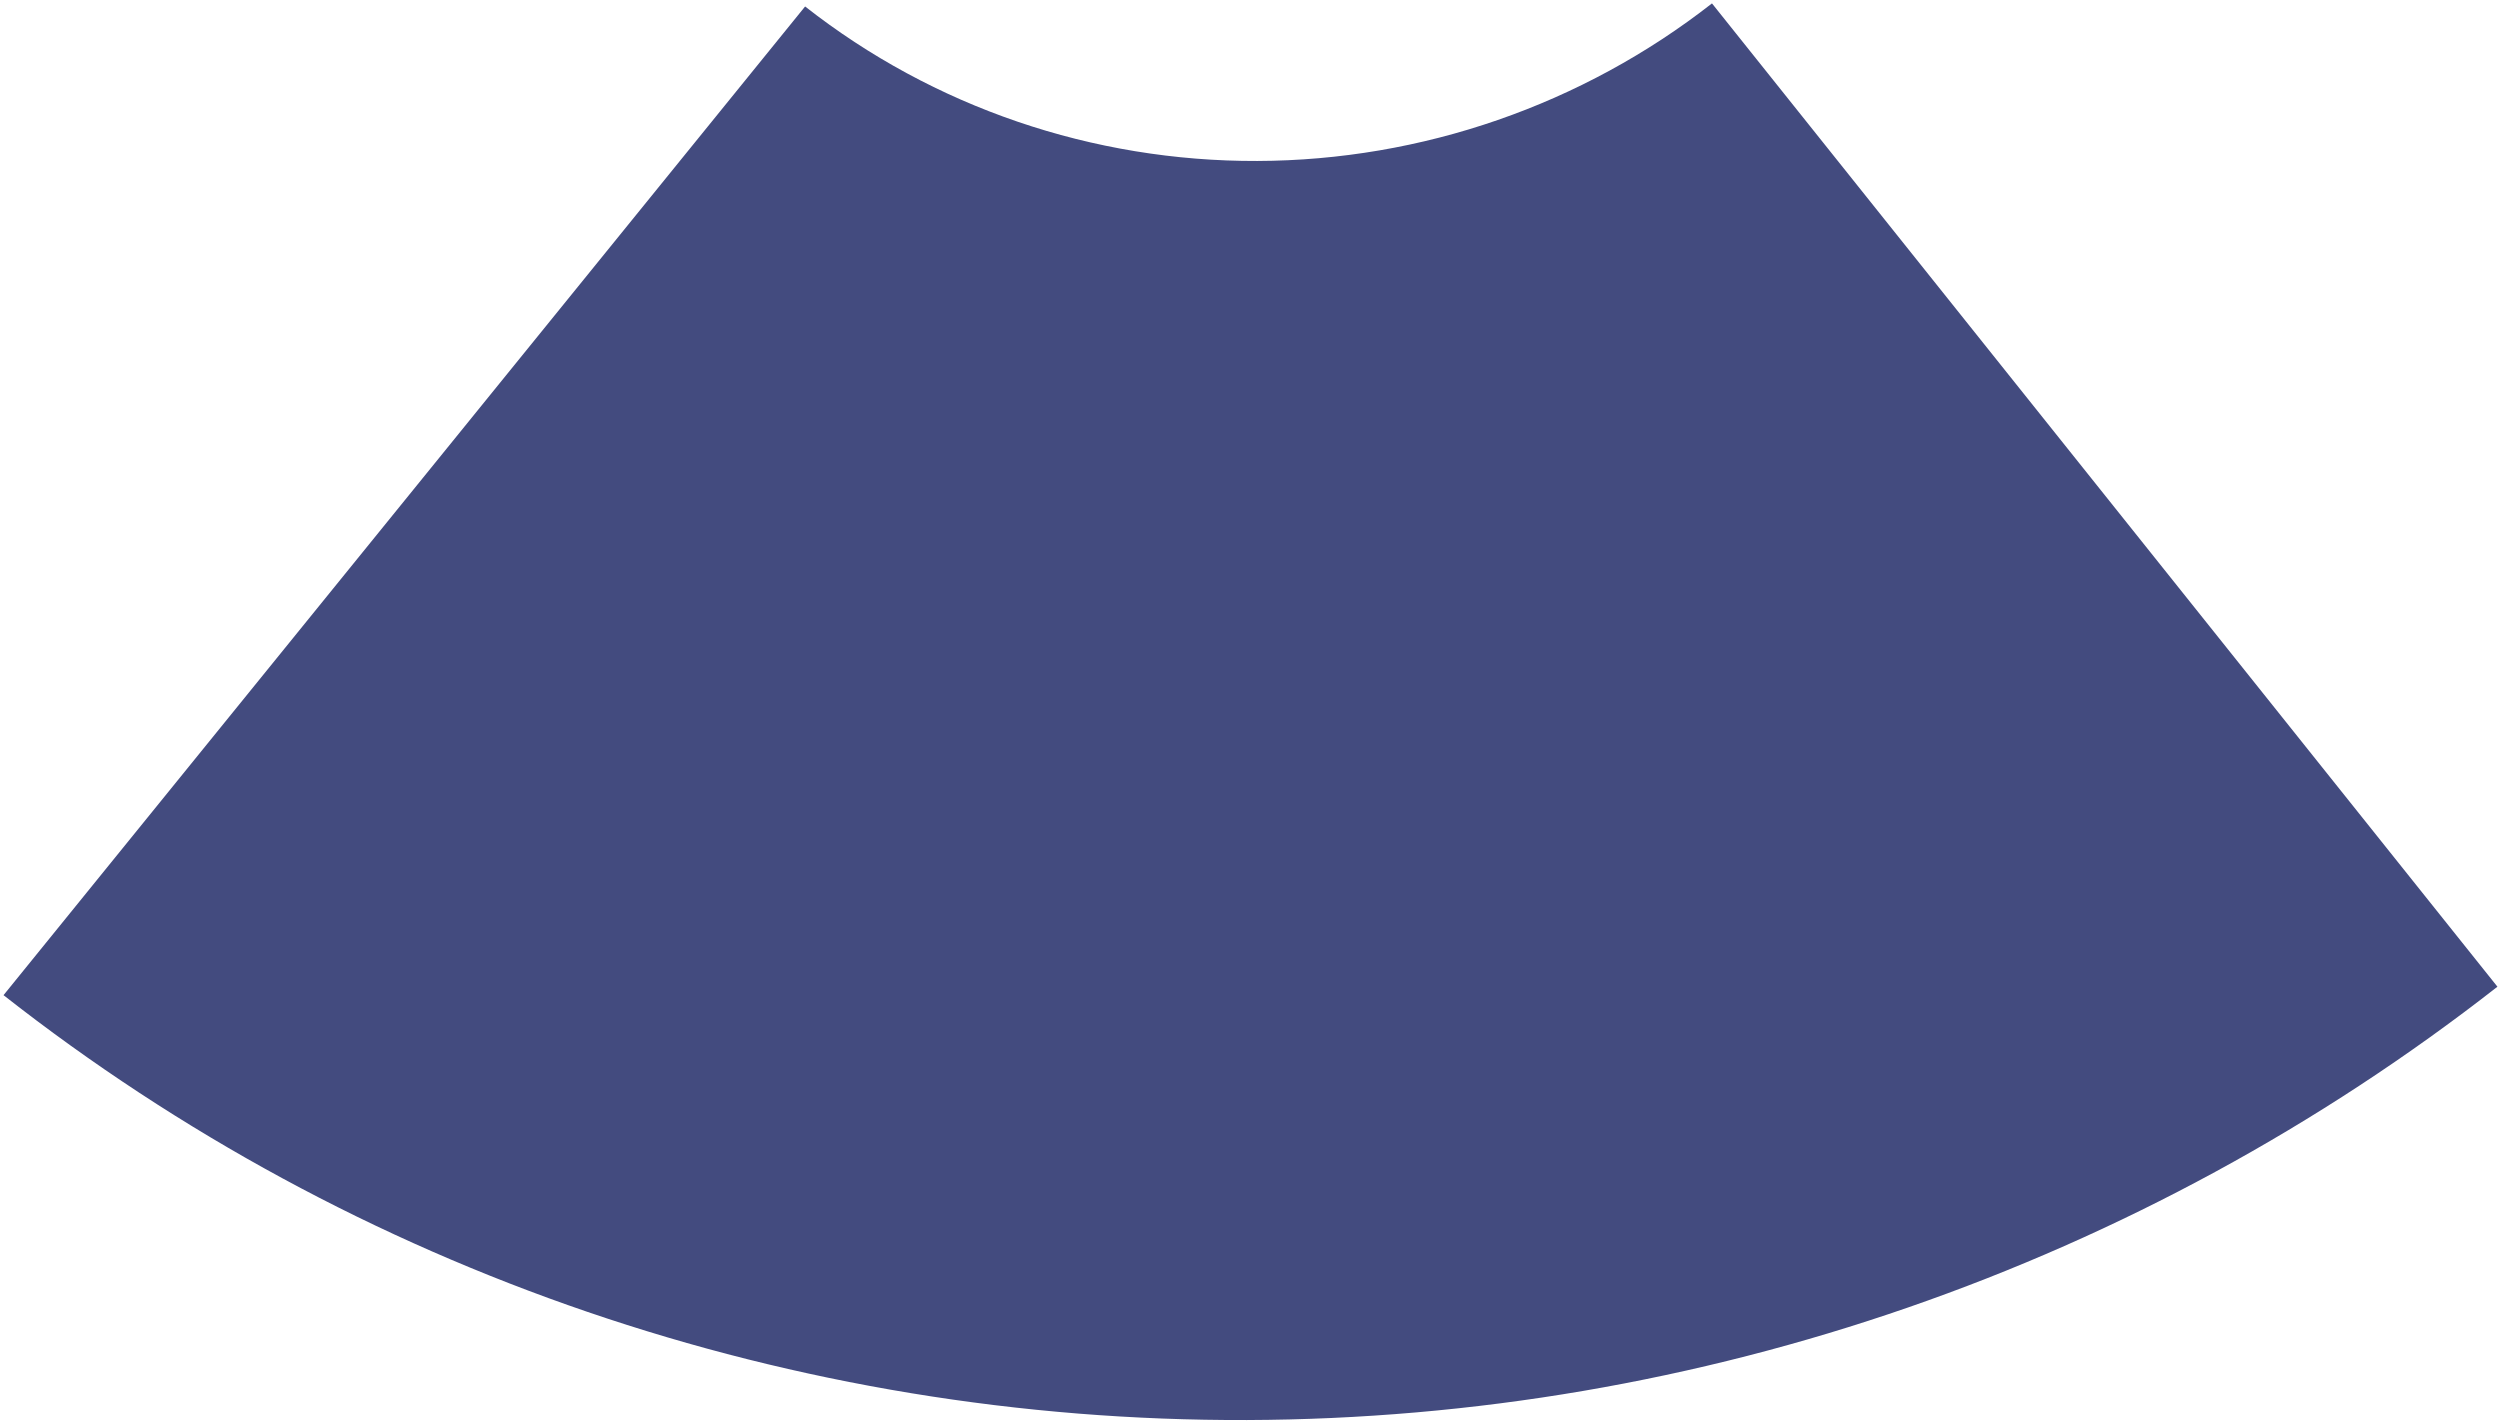
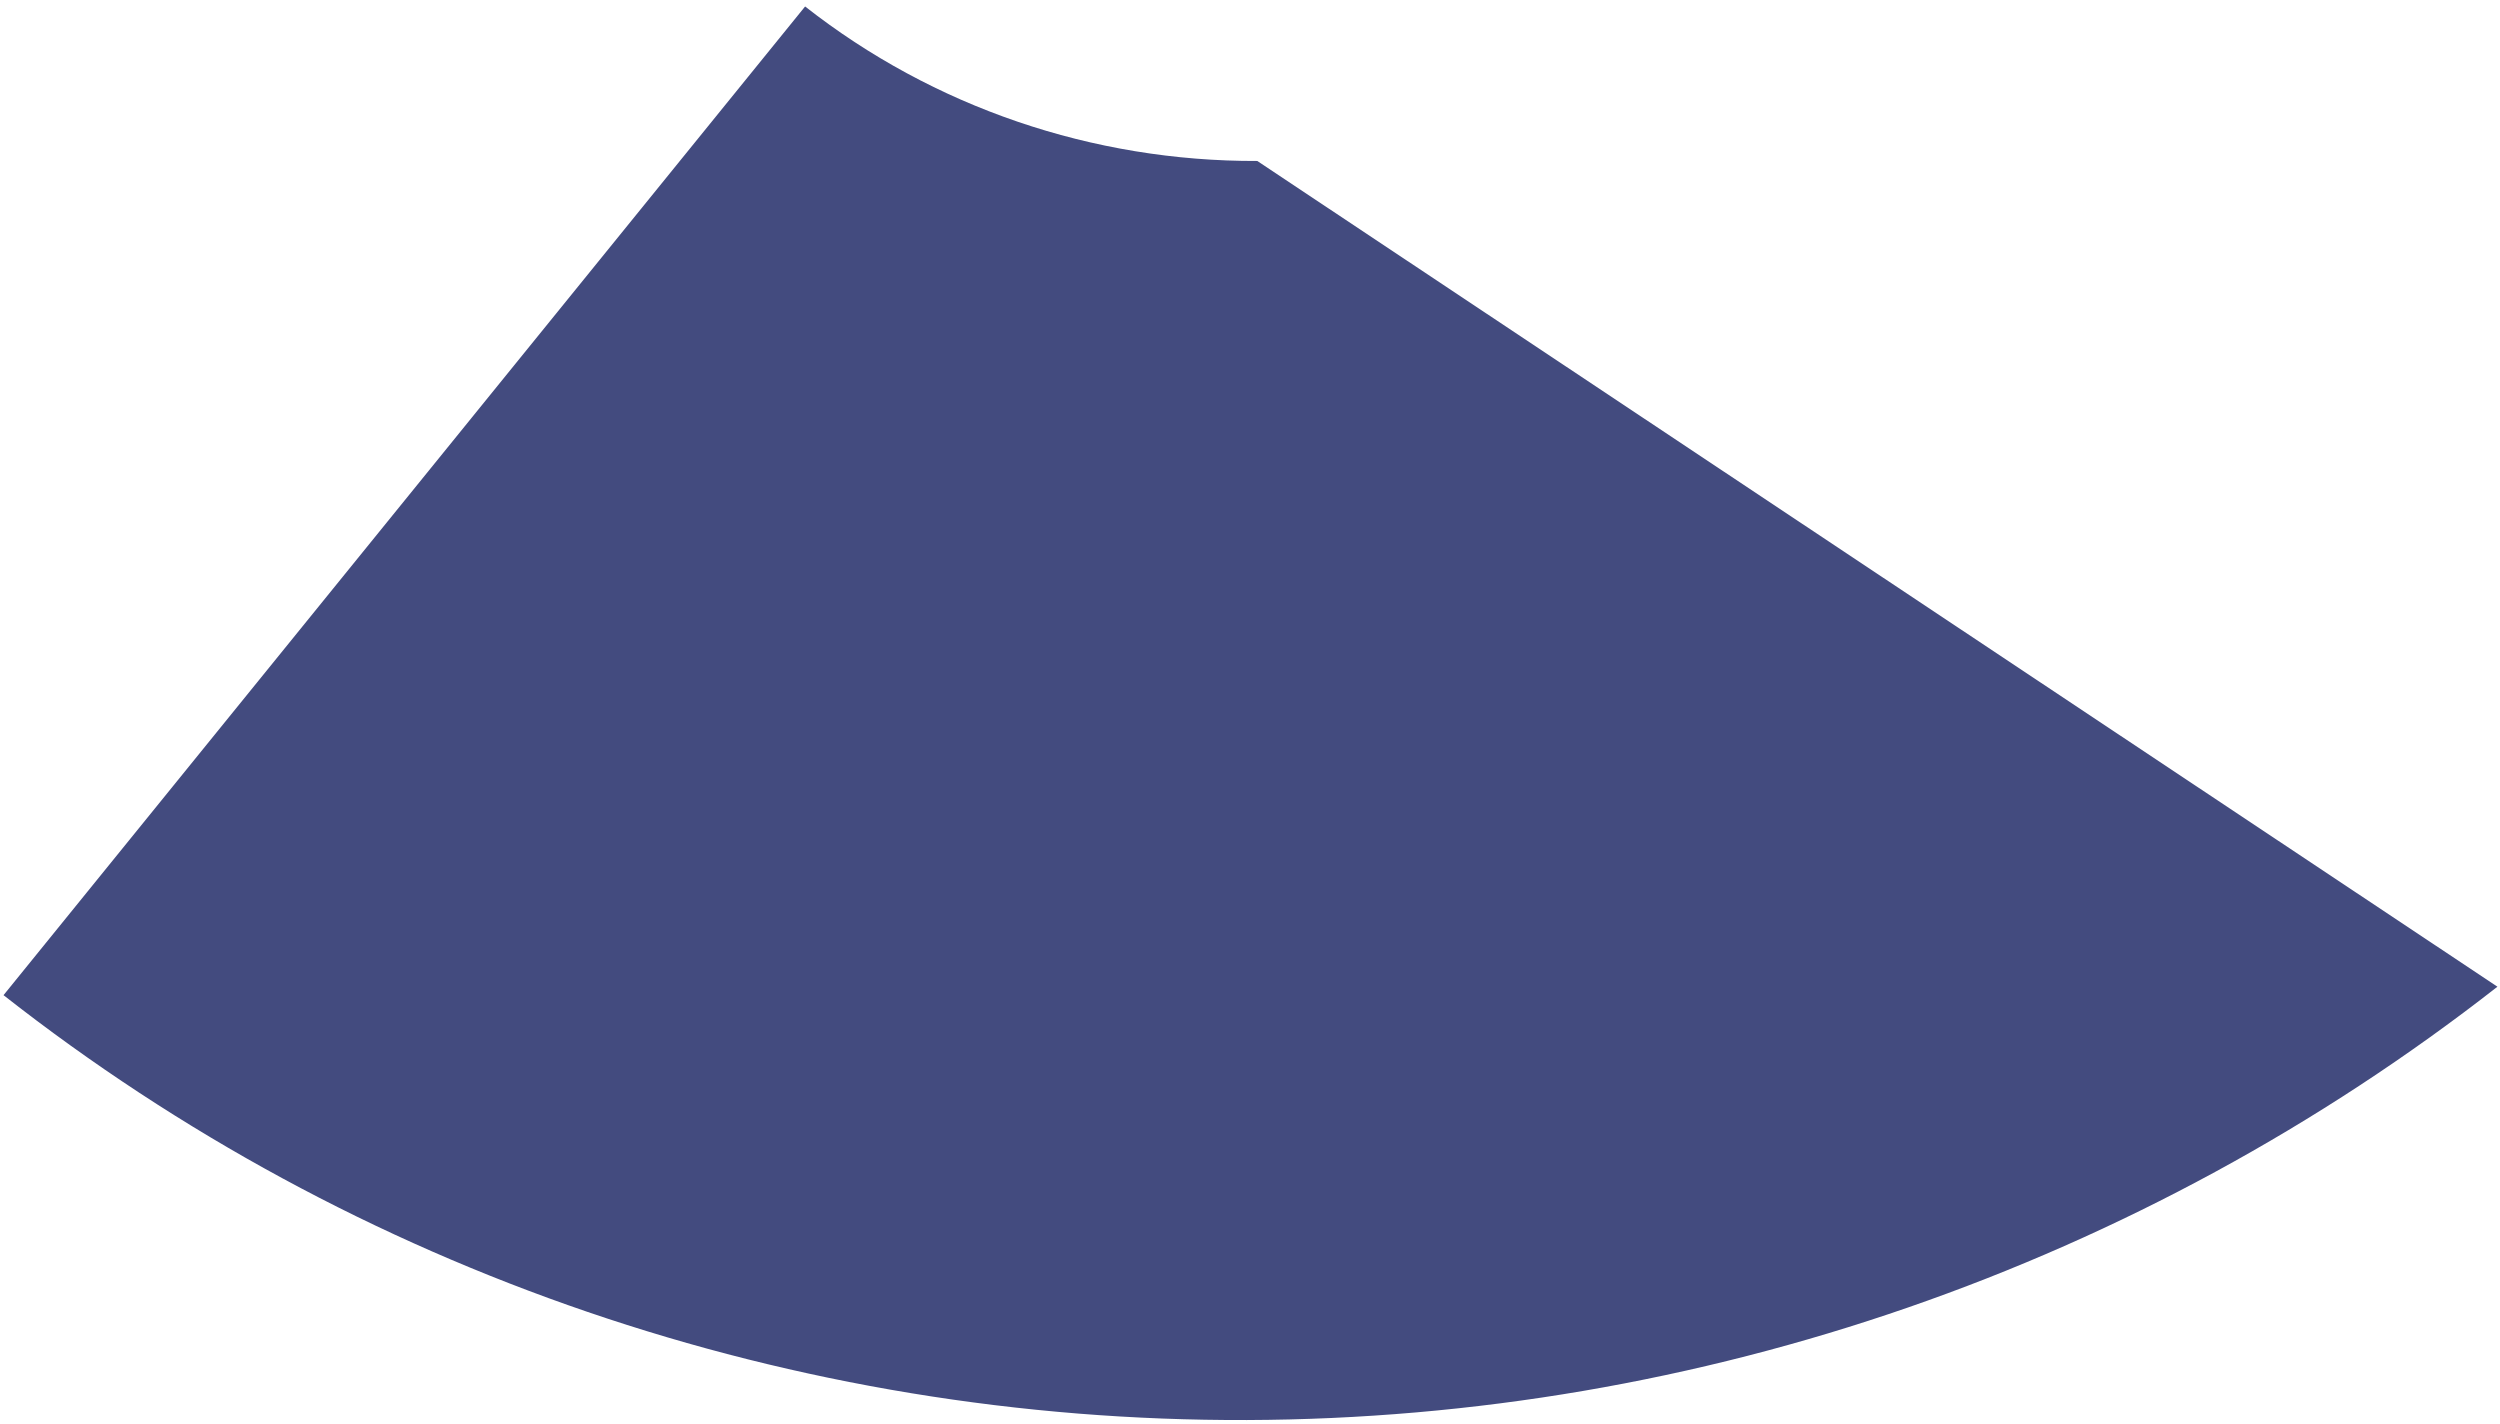
<svg xmlns="http://www.w3.org/2000/svg" width="288" height="164" viewBox="0 0 288 164" fill="none">
-   <path d="M287.704 113.668C246.59 145.816 195.817 163.41 143.651 163.588C91.485 163.765 40.997 146.514 0.406 114.643L92.748 0.746C107.508 12.336 125.867 18.609 144.837 18.544C163.807 18.48 182.269 12.082 197.22 0.392L287.704 113.668Z" fill="#434B7F" />
+   <path d="M287.704 113.668C246.59 145.816 195.817 163.41 143.651 163.588C91.485 163.765 40.997 146.514 0.406 114.643L92.748 0.746C107.508 12.336 125.867 18.609 144.837 18.544L287.704 113.668Z" fill="#434B7F" />
</svg>